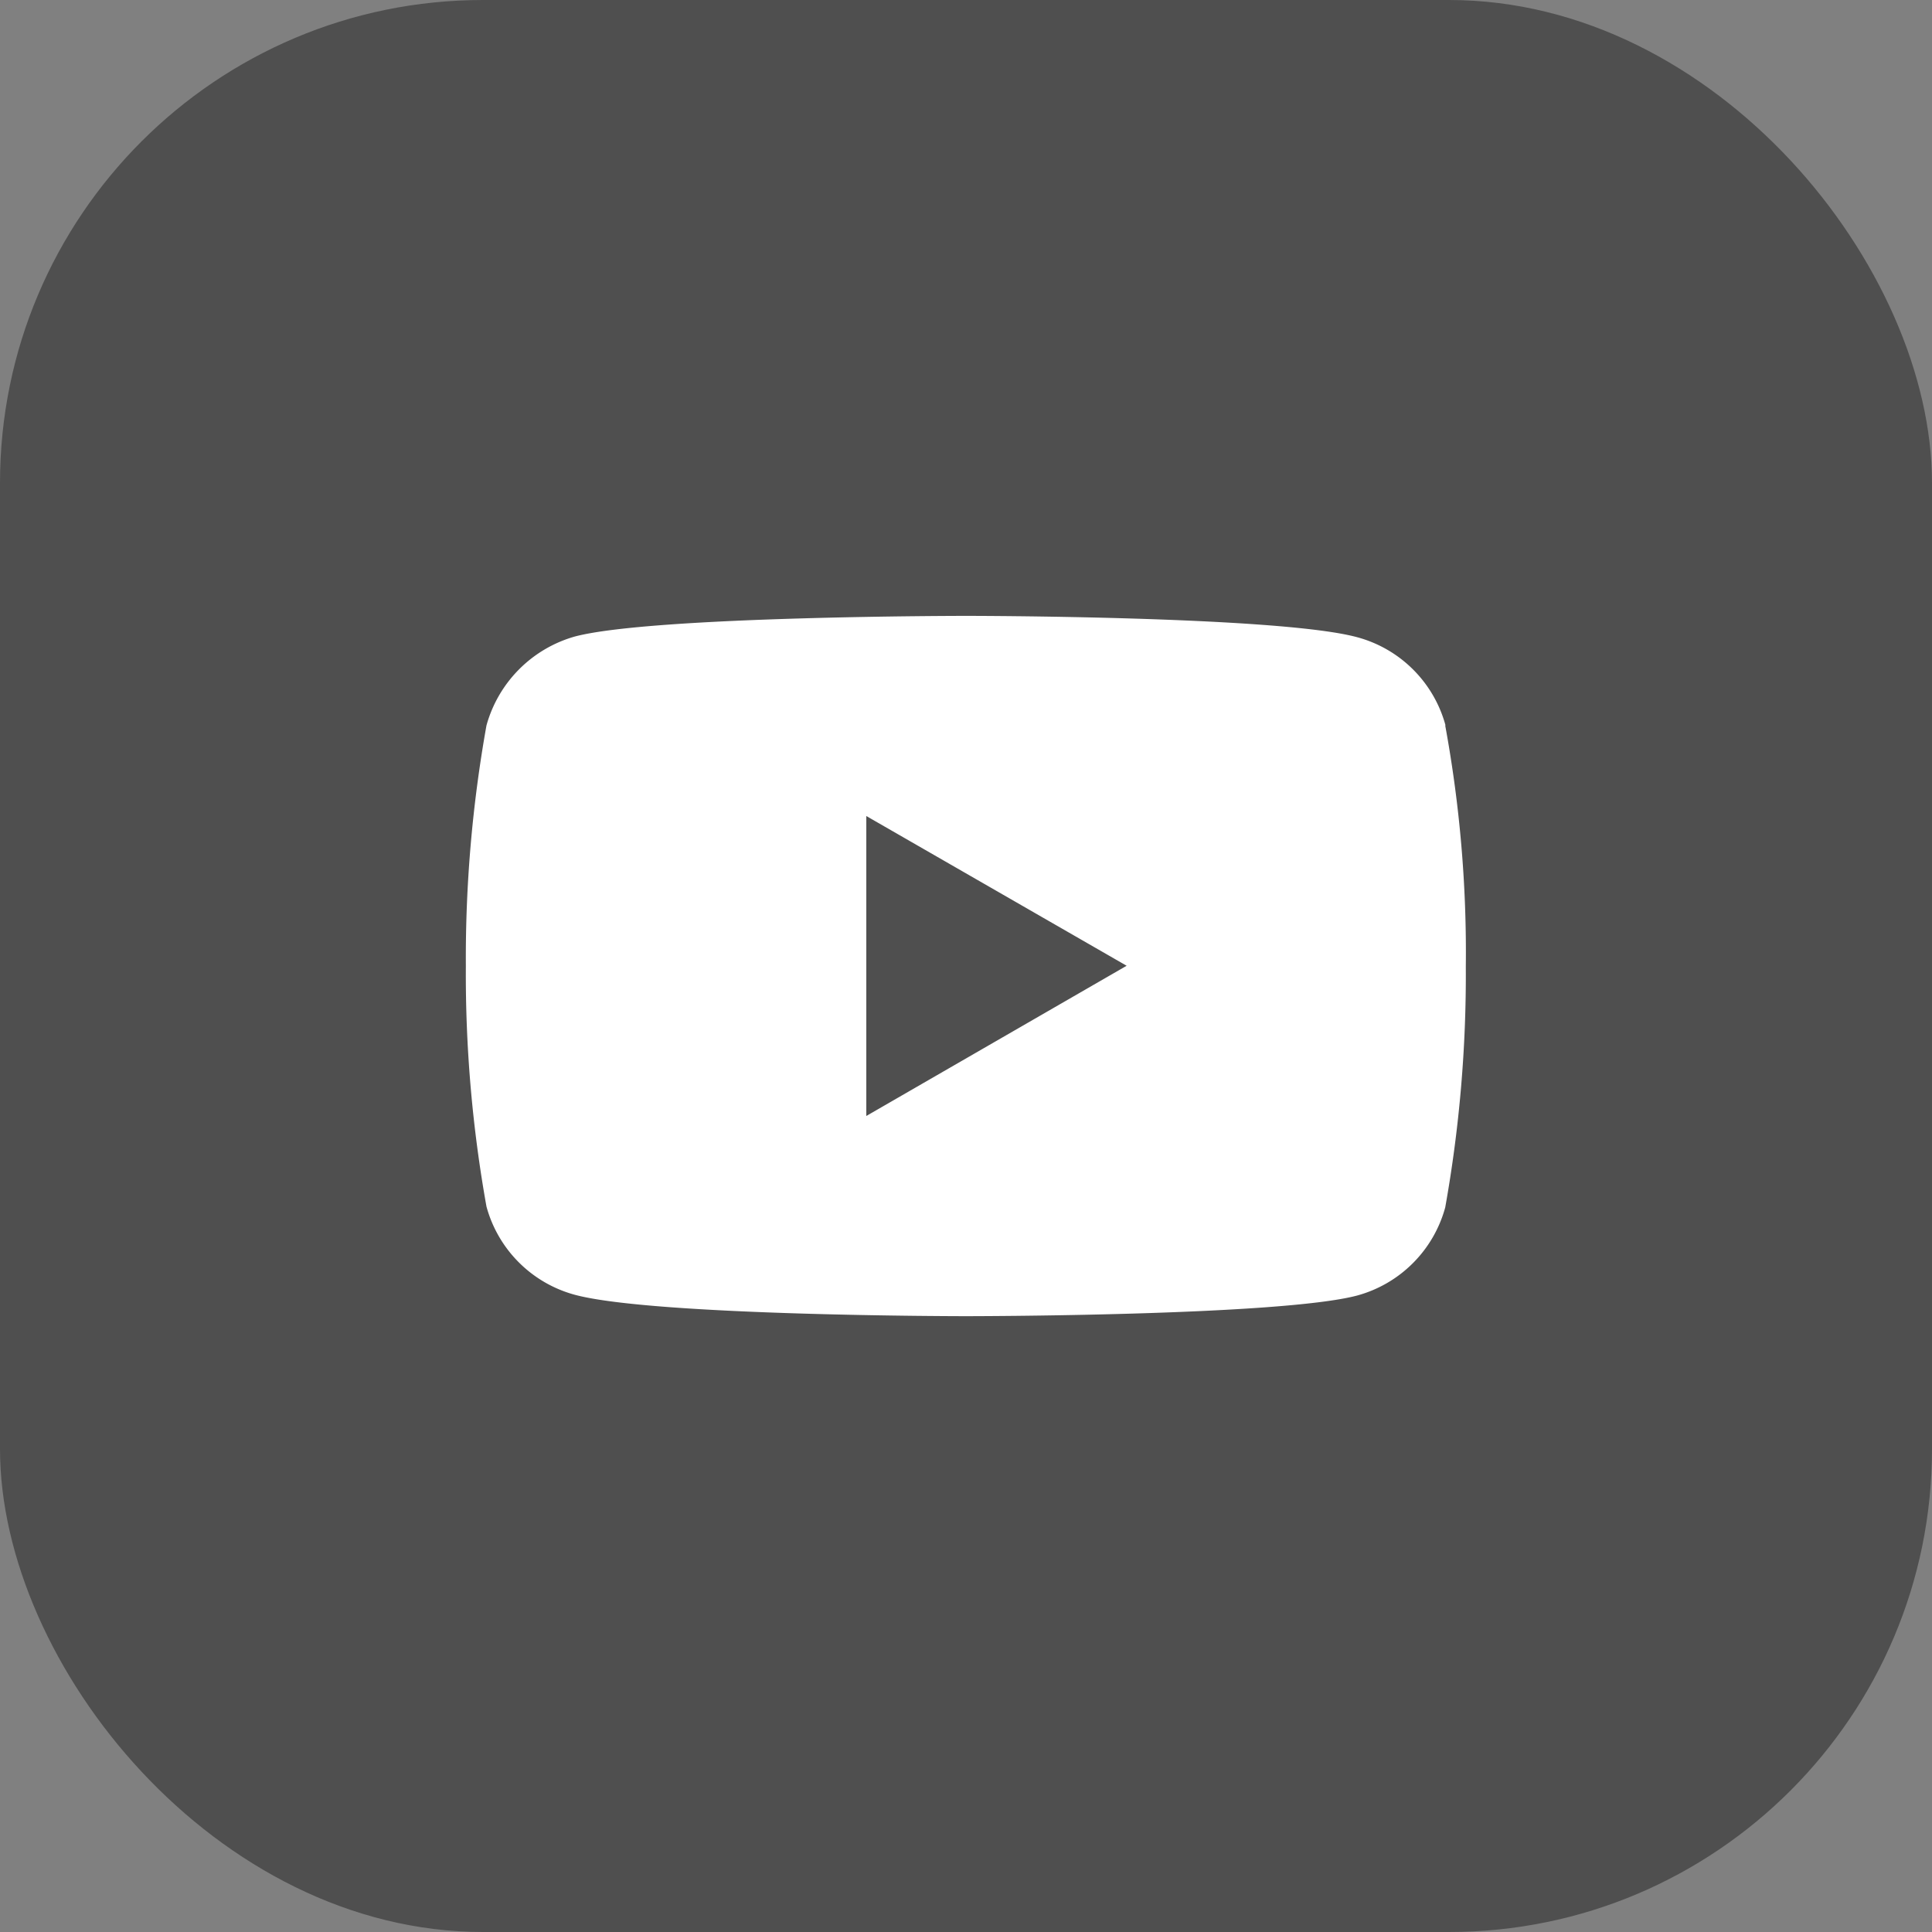
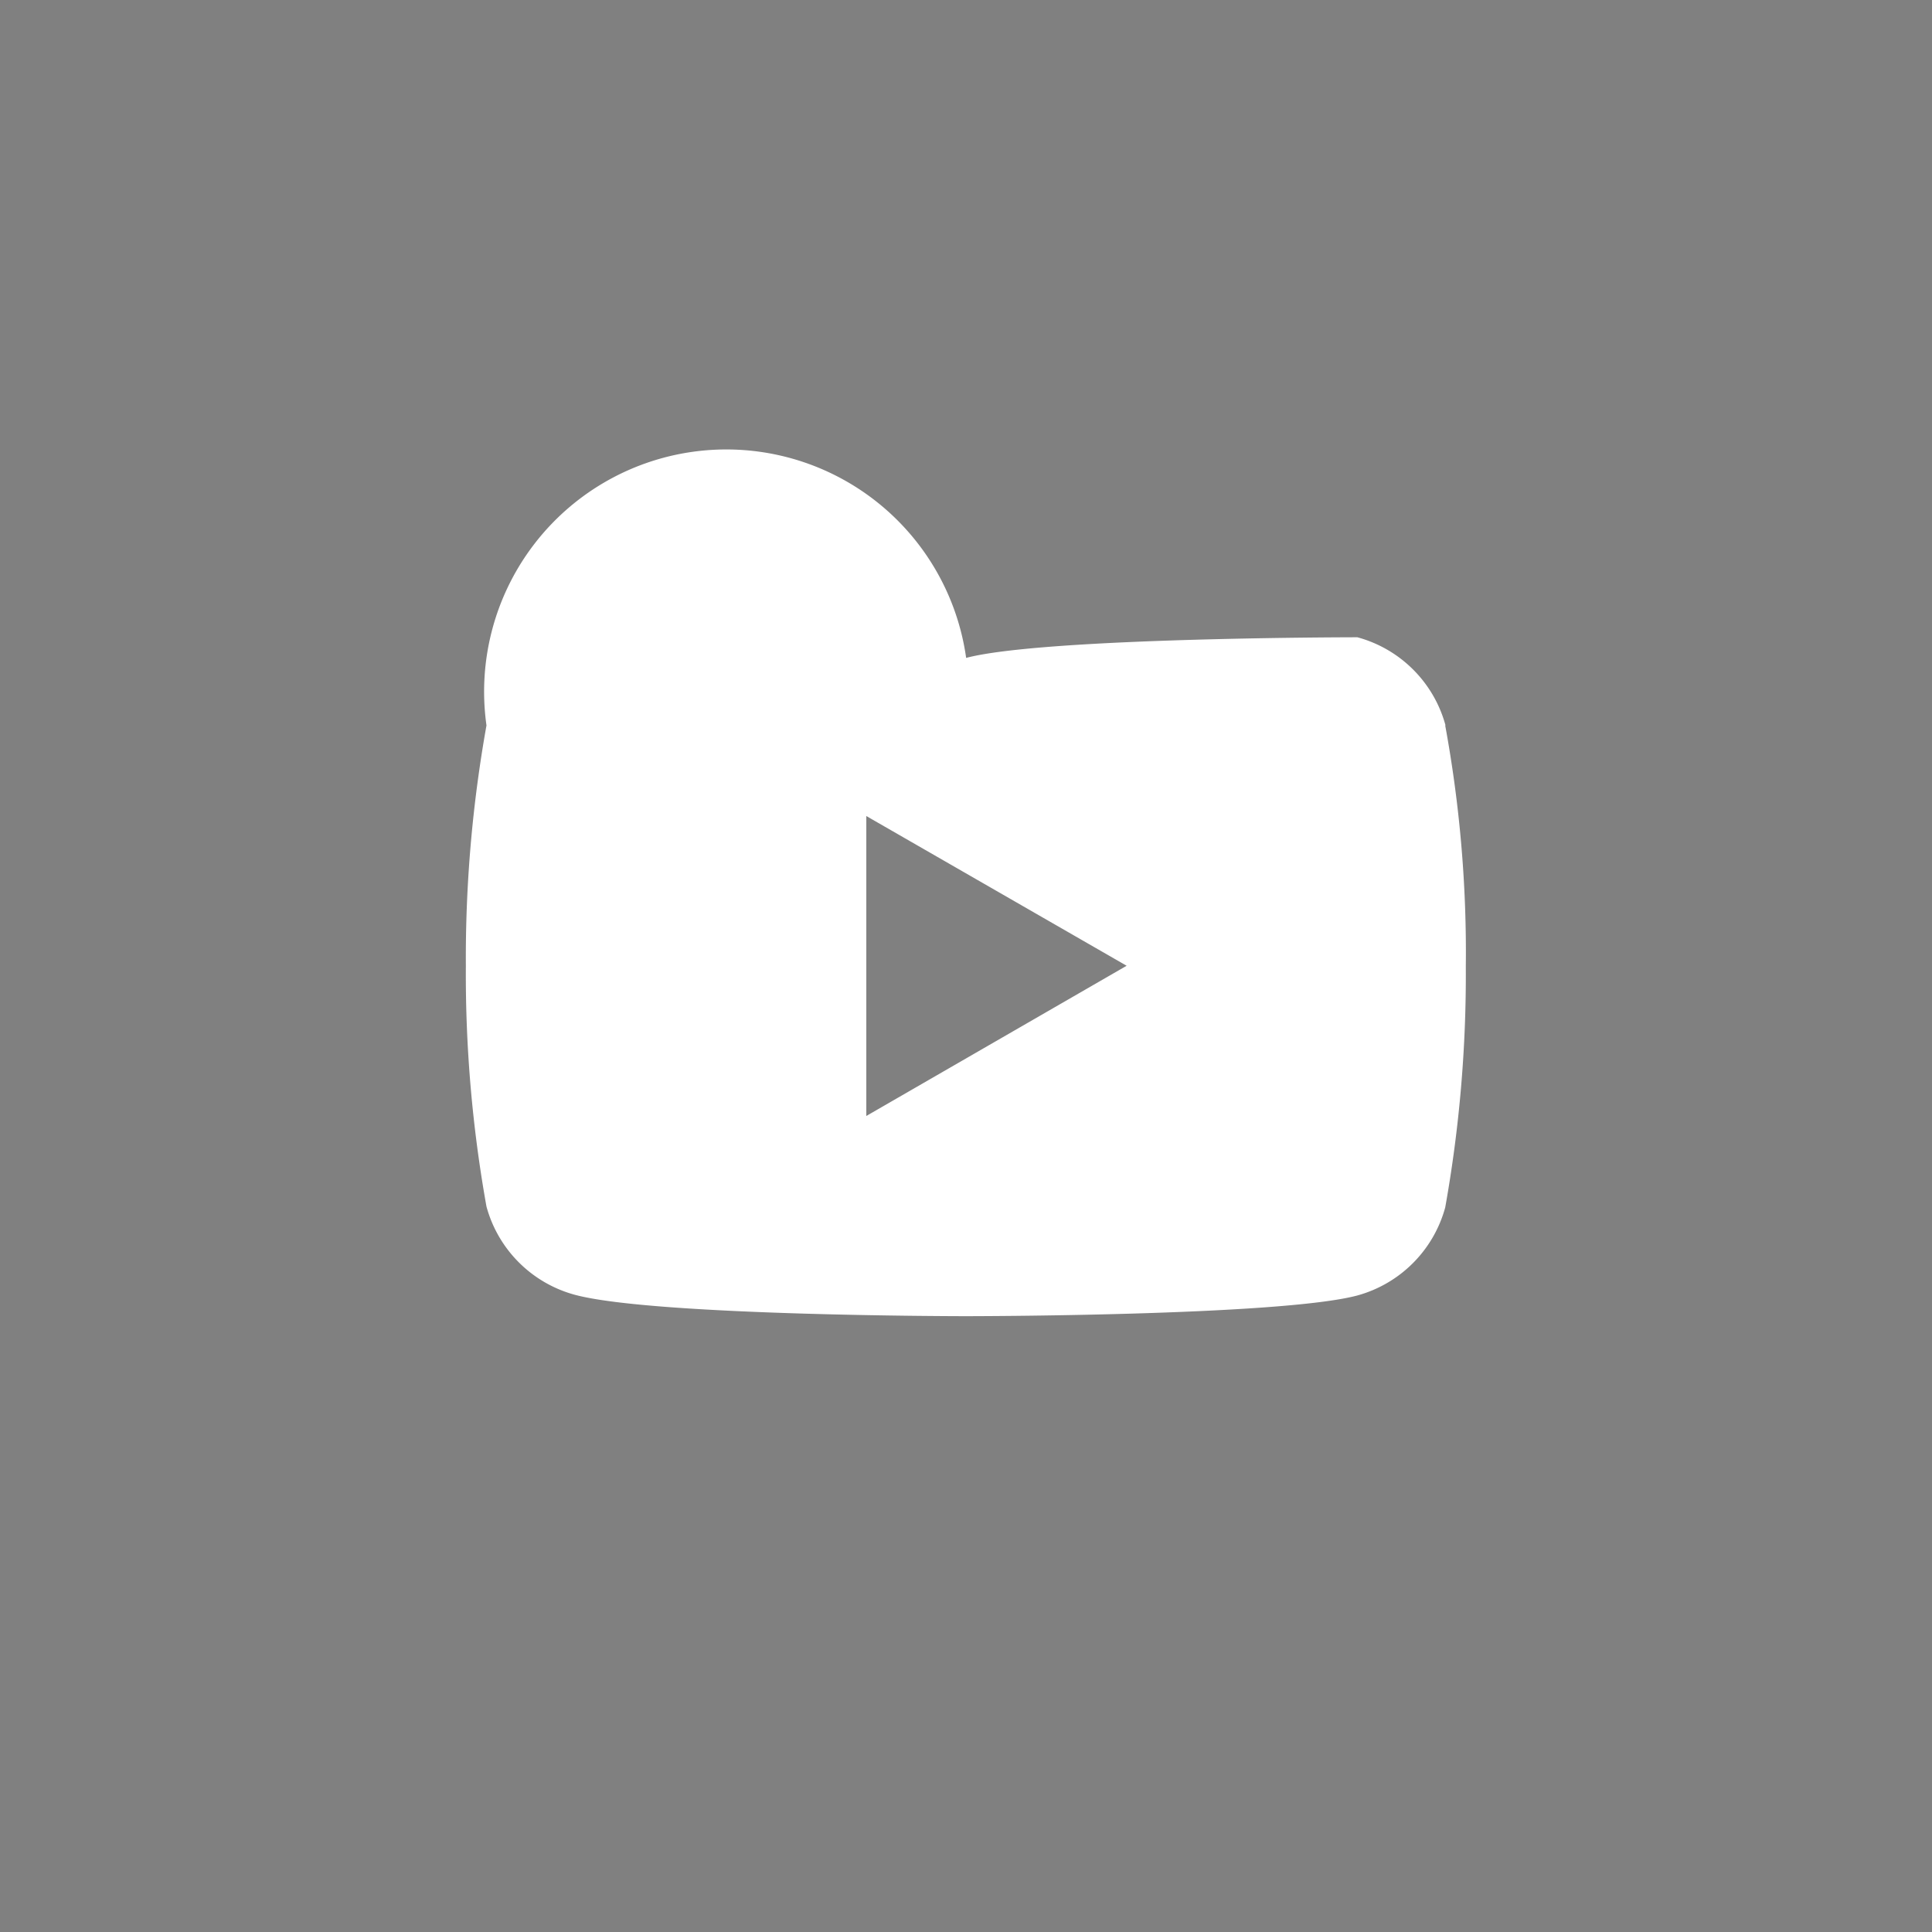
<svg xmlns="http://www.w3.org/2000/svg" width="40" height="40" viewBox="0 0 40 40">
  <rect x="0" y="0" width="40" height="40" fill="#808080" stroke="none" />
  <g id="youtube" transform="translate(15047 -3884)">
-     <rect id="Rectangle_7054" data-name="Rectangle 7054" width="40" height="40" rx="10" transform="translate(-15047 3884)" fill="#4f4f4f" />
-     <path id="youtube-2" data-name="youtube" d="M20.283-3.813a2.594,2.594,0,0,0-1.825-1.825c-1.621-.443-8.1-.443-8.1-.443s-6.482,0-8.1.427A2.647,2.647,0,0,0,.427-3.813,27.338,27.338,0,0,0,0,1.168,27.238,27.238,0,0,0,.427,6.149,2.6,2.6,0,0,0,2.252,7.974c1.638.444,8.1.444,8.1.444s6.482,0,8.1-.427a2.6,2.6,0,0,0,1.825-1.825,27.347,27.347,0,0,0,.426-4.981,25.951,25.951,0,0,0-.427-5ZM8.291,4.273V-1.937l5.39,3.1Zm0,0" transform="translate(-15037.355 3902.832)" fill="#fff" />
+     <path id="youtube-2" data-name="youtube" d="M20.283-3.813a2.594,2.594,0,0,0-1.825-1.825s-6.482,0-8.1.427A2.647,2.647,0,0,0,.427-3.813,27.338,27.338,0,0,0,0,1.168,27.238,27.238,0,0,0,.427,6.149,2.6,2.6,0,0,0,2.252,7.974c1.638.444,8.1.444,8.1.444s6.482,0,8.1-.427a2.6,2.6,0,0,0,1.825-1.825,27.347,27.347,0,0,0,.426-4.981,25.951,25.951,0,0,0-.427-5ZM8.291,4.273V-1.937l5.39,3.1Zm0,0" transform="translate(-15037.355 3902.832)" fill="#fff" />
  </g>
</svg>